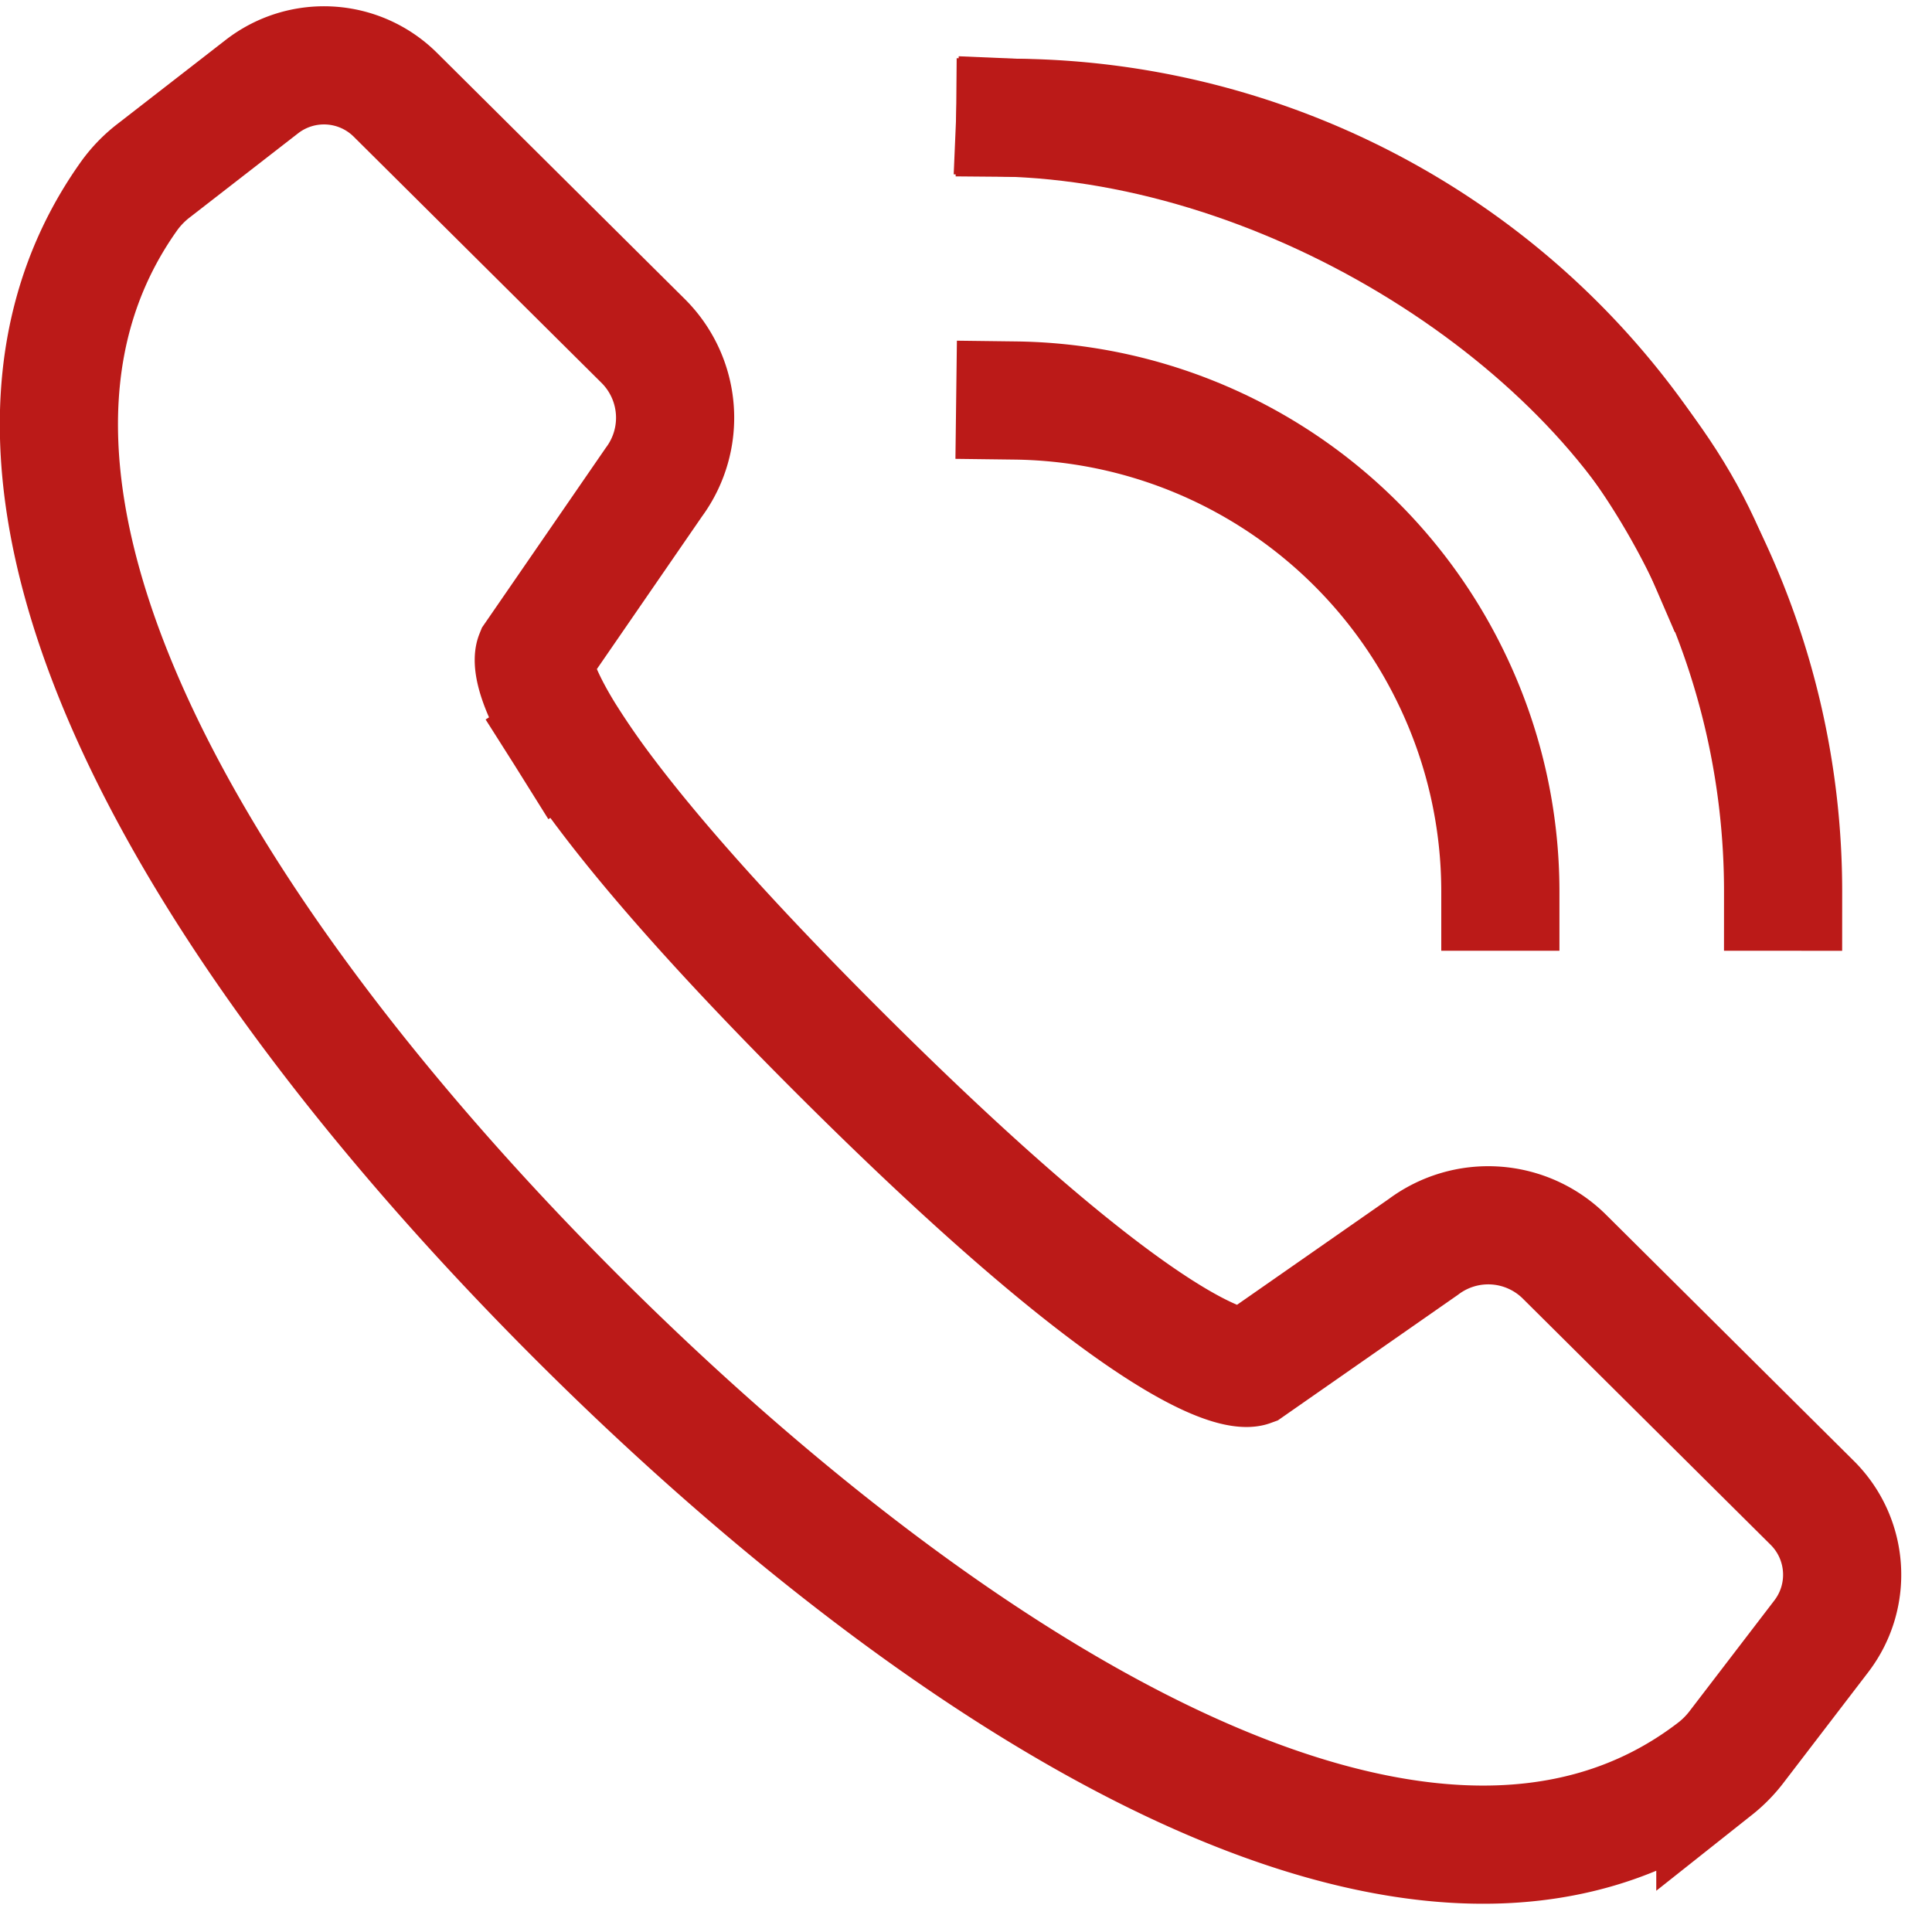
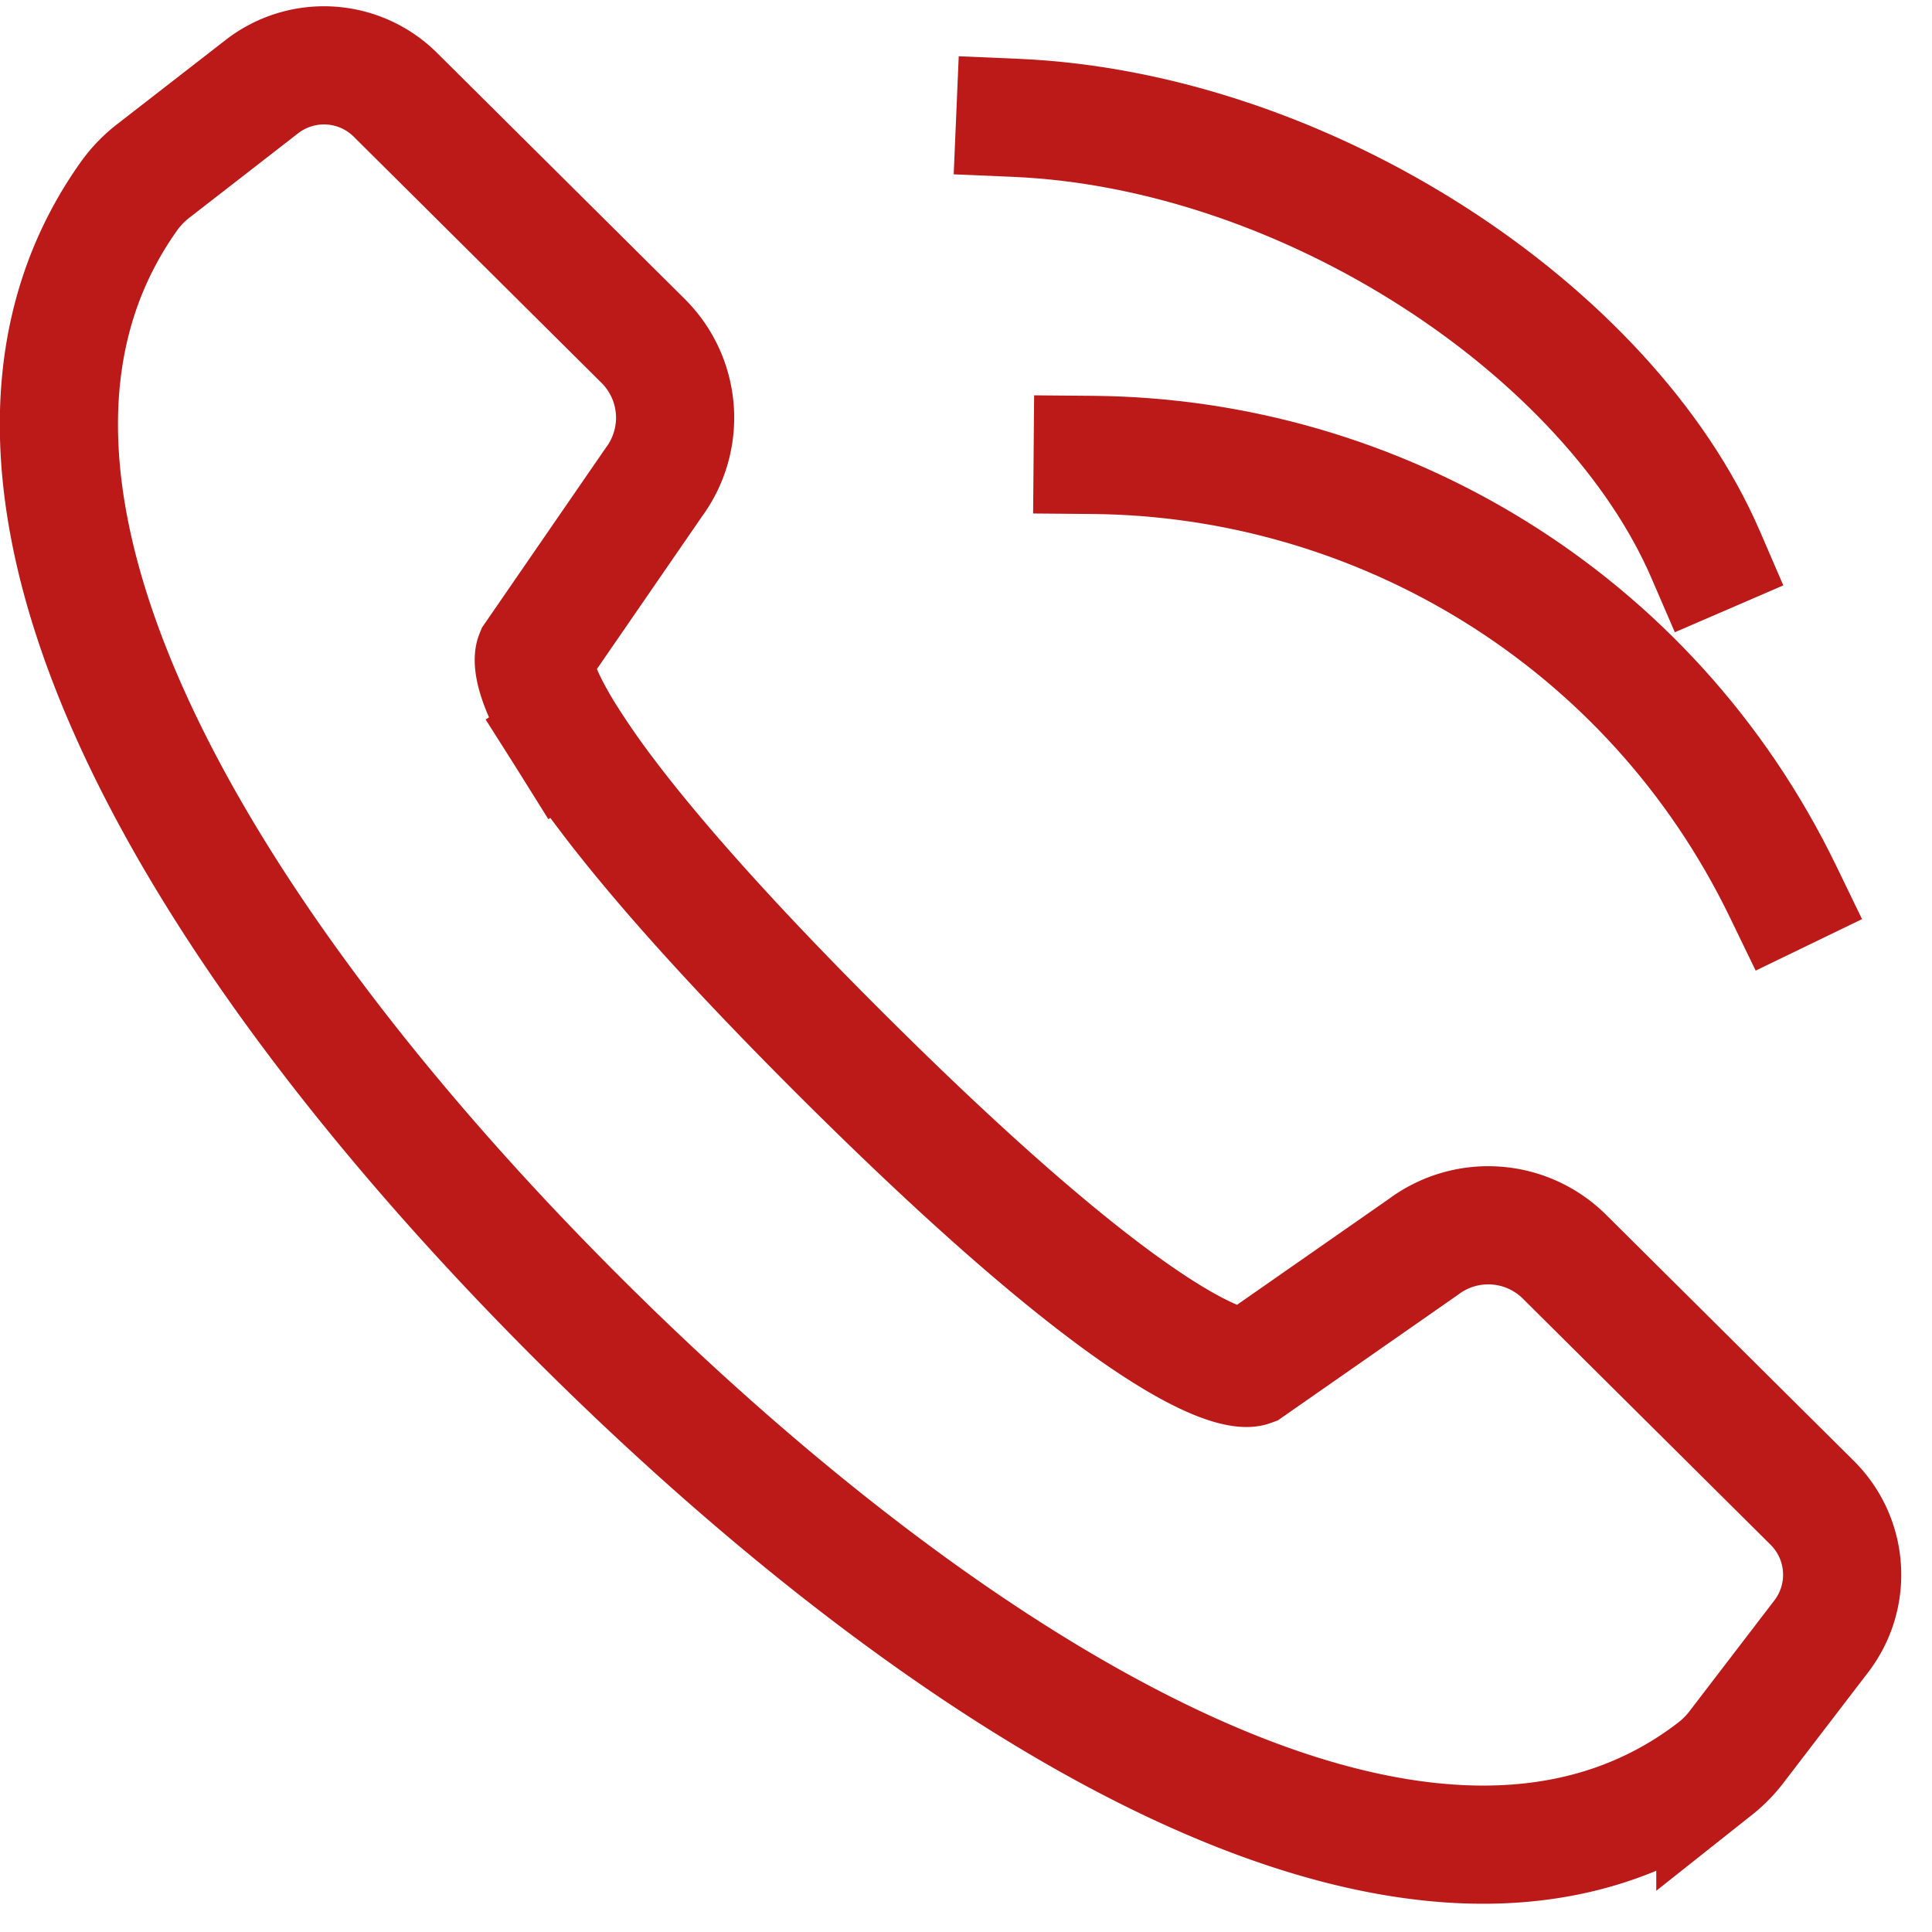
<svg xmlns="http://www.w3.org/2000/svg" width="43" height="43" viewBox="0 0 43 43">
  <g>
    <g>
      <g>
        <g>
          <path fill="none" stroke="#bb1a18" stroke-linecap="square" stroke-miterlimit="50" stroke-width="2.63" d="M12.622 16.42c-.892-1.426-.73-1.825-.73-1.825v0l2.66-3.862a2.41 2.41 0 0 0-.236-3.143L8.8 2.11a2.254 2.254 0 0 0-2.97-.183L3.439 3.783a2.72 2.72 0 0 0-.55.557c-4.726 6.594 1.905 16.98 10.079 25.108 7.951 7.906 18.713 14.949 25.21 9.914a2.72 2.72 0 0 0 .486-.499l1.872-2.444c.689-.9.603-2.17-.201-2.97l-5.513-5.477a2.408 2.408 0 0 0-3.144-.219l-3.848 2.683v0s-1.54.558-9.011-6.872c-2.668-2.653-4.315-4.552-5.33-5.898a17.964 17.964 0 0 1-.866-1.246" />
        </g>
      </g>
      <g>
-         <path fill="none" stroke="#bb1a18" stroke-linecap="square" stroke-miterlimit="50" stroke-width="2.63" d="M33.393 19.846c0-1.6-.35-3.225-1.095-4.762a10.928 10.928 0 0 0-9.702-6.17" />
-       </g>
+         </g>
      <g>
-         <path fill="none" stroke="#bb1a18" stroke-linecap="square" stroke-miterlimit="50" stroke-width="2.63" d="M39.686 19.846a17.157 17.157 0 0 0-1.724-7.503c-2.951-6.097-9.023-9.667-15.366-9.721" />
+         <path fill="none" stroke="#bb1a18" stroke-linecap="square" stroke-miterlimit="50" stroke-width="2.63" d="M39.686 19.846c-2.951-6.097-9.023-9.667-15.366-9.721" />
      </g>
      <g>
        <path fill="none" stroke="#bb1a18" stroke-linecap="square" stroke-miterlimit="50" stroke-width="2.63" d="M37.962 12.343c-2.15-4.977-8.864-9.444-15.366-9.721" />
      </g>
    </g>
  </g>
</svg>